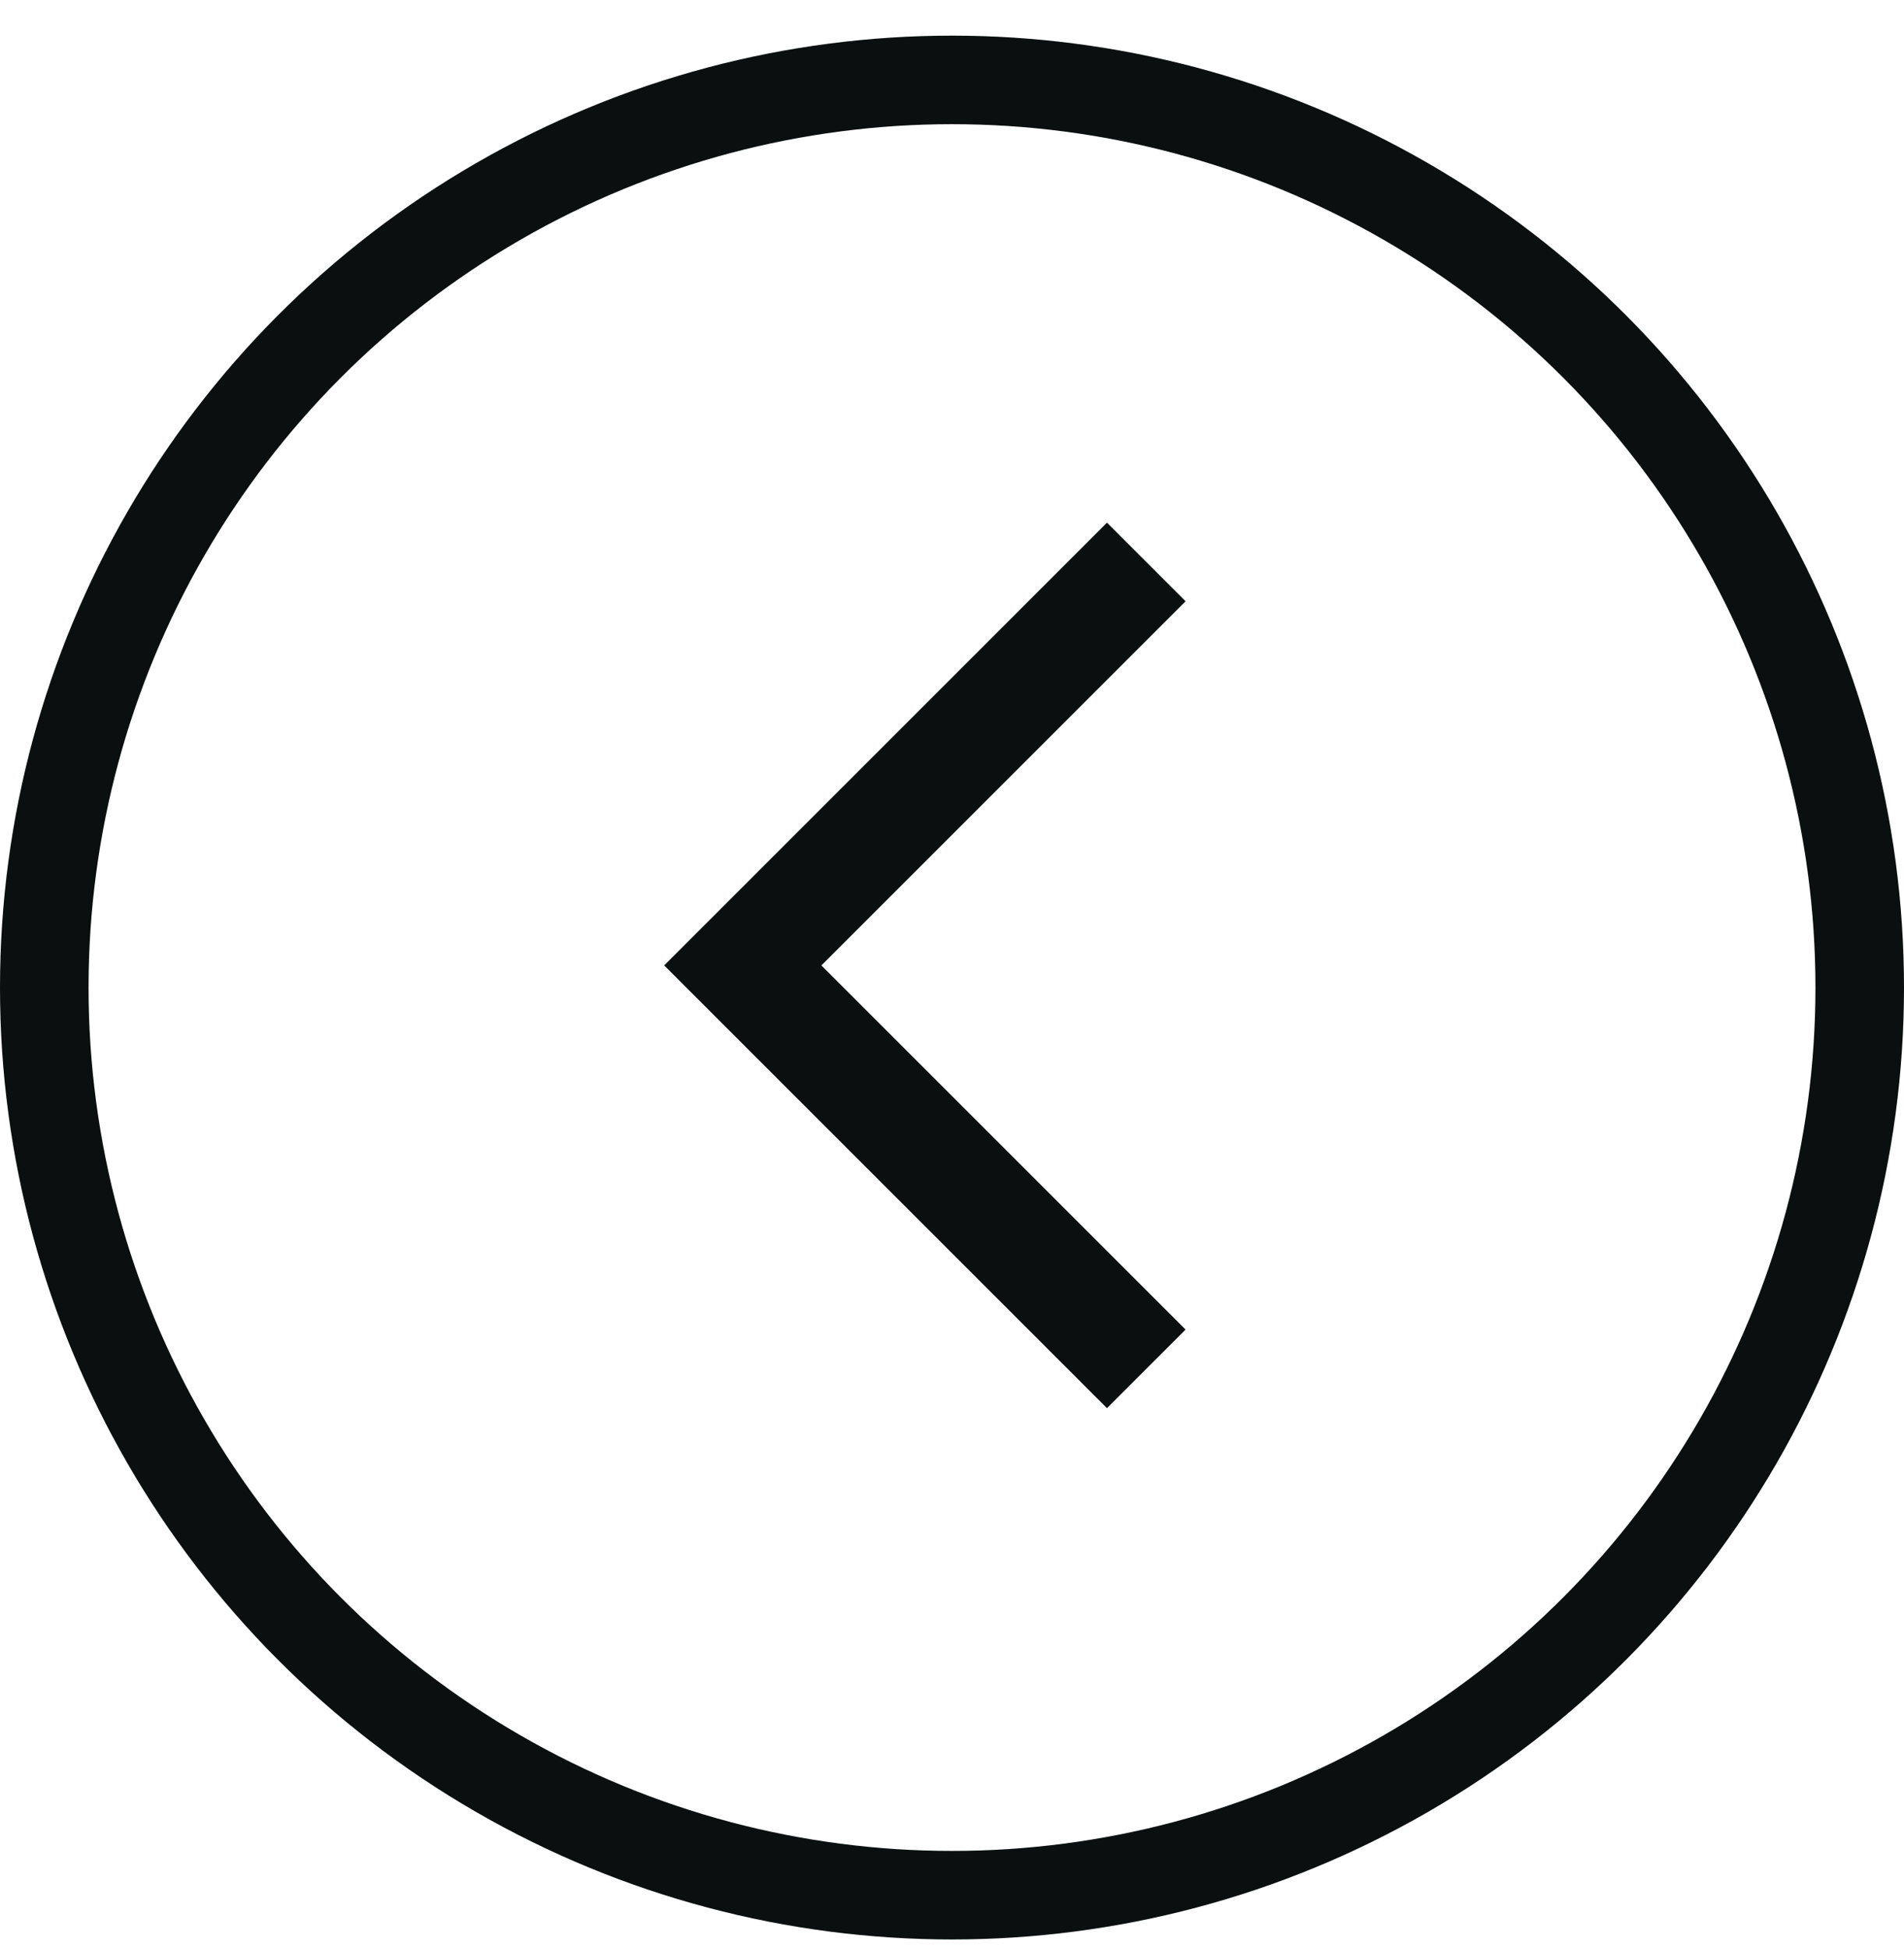
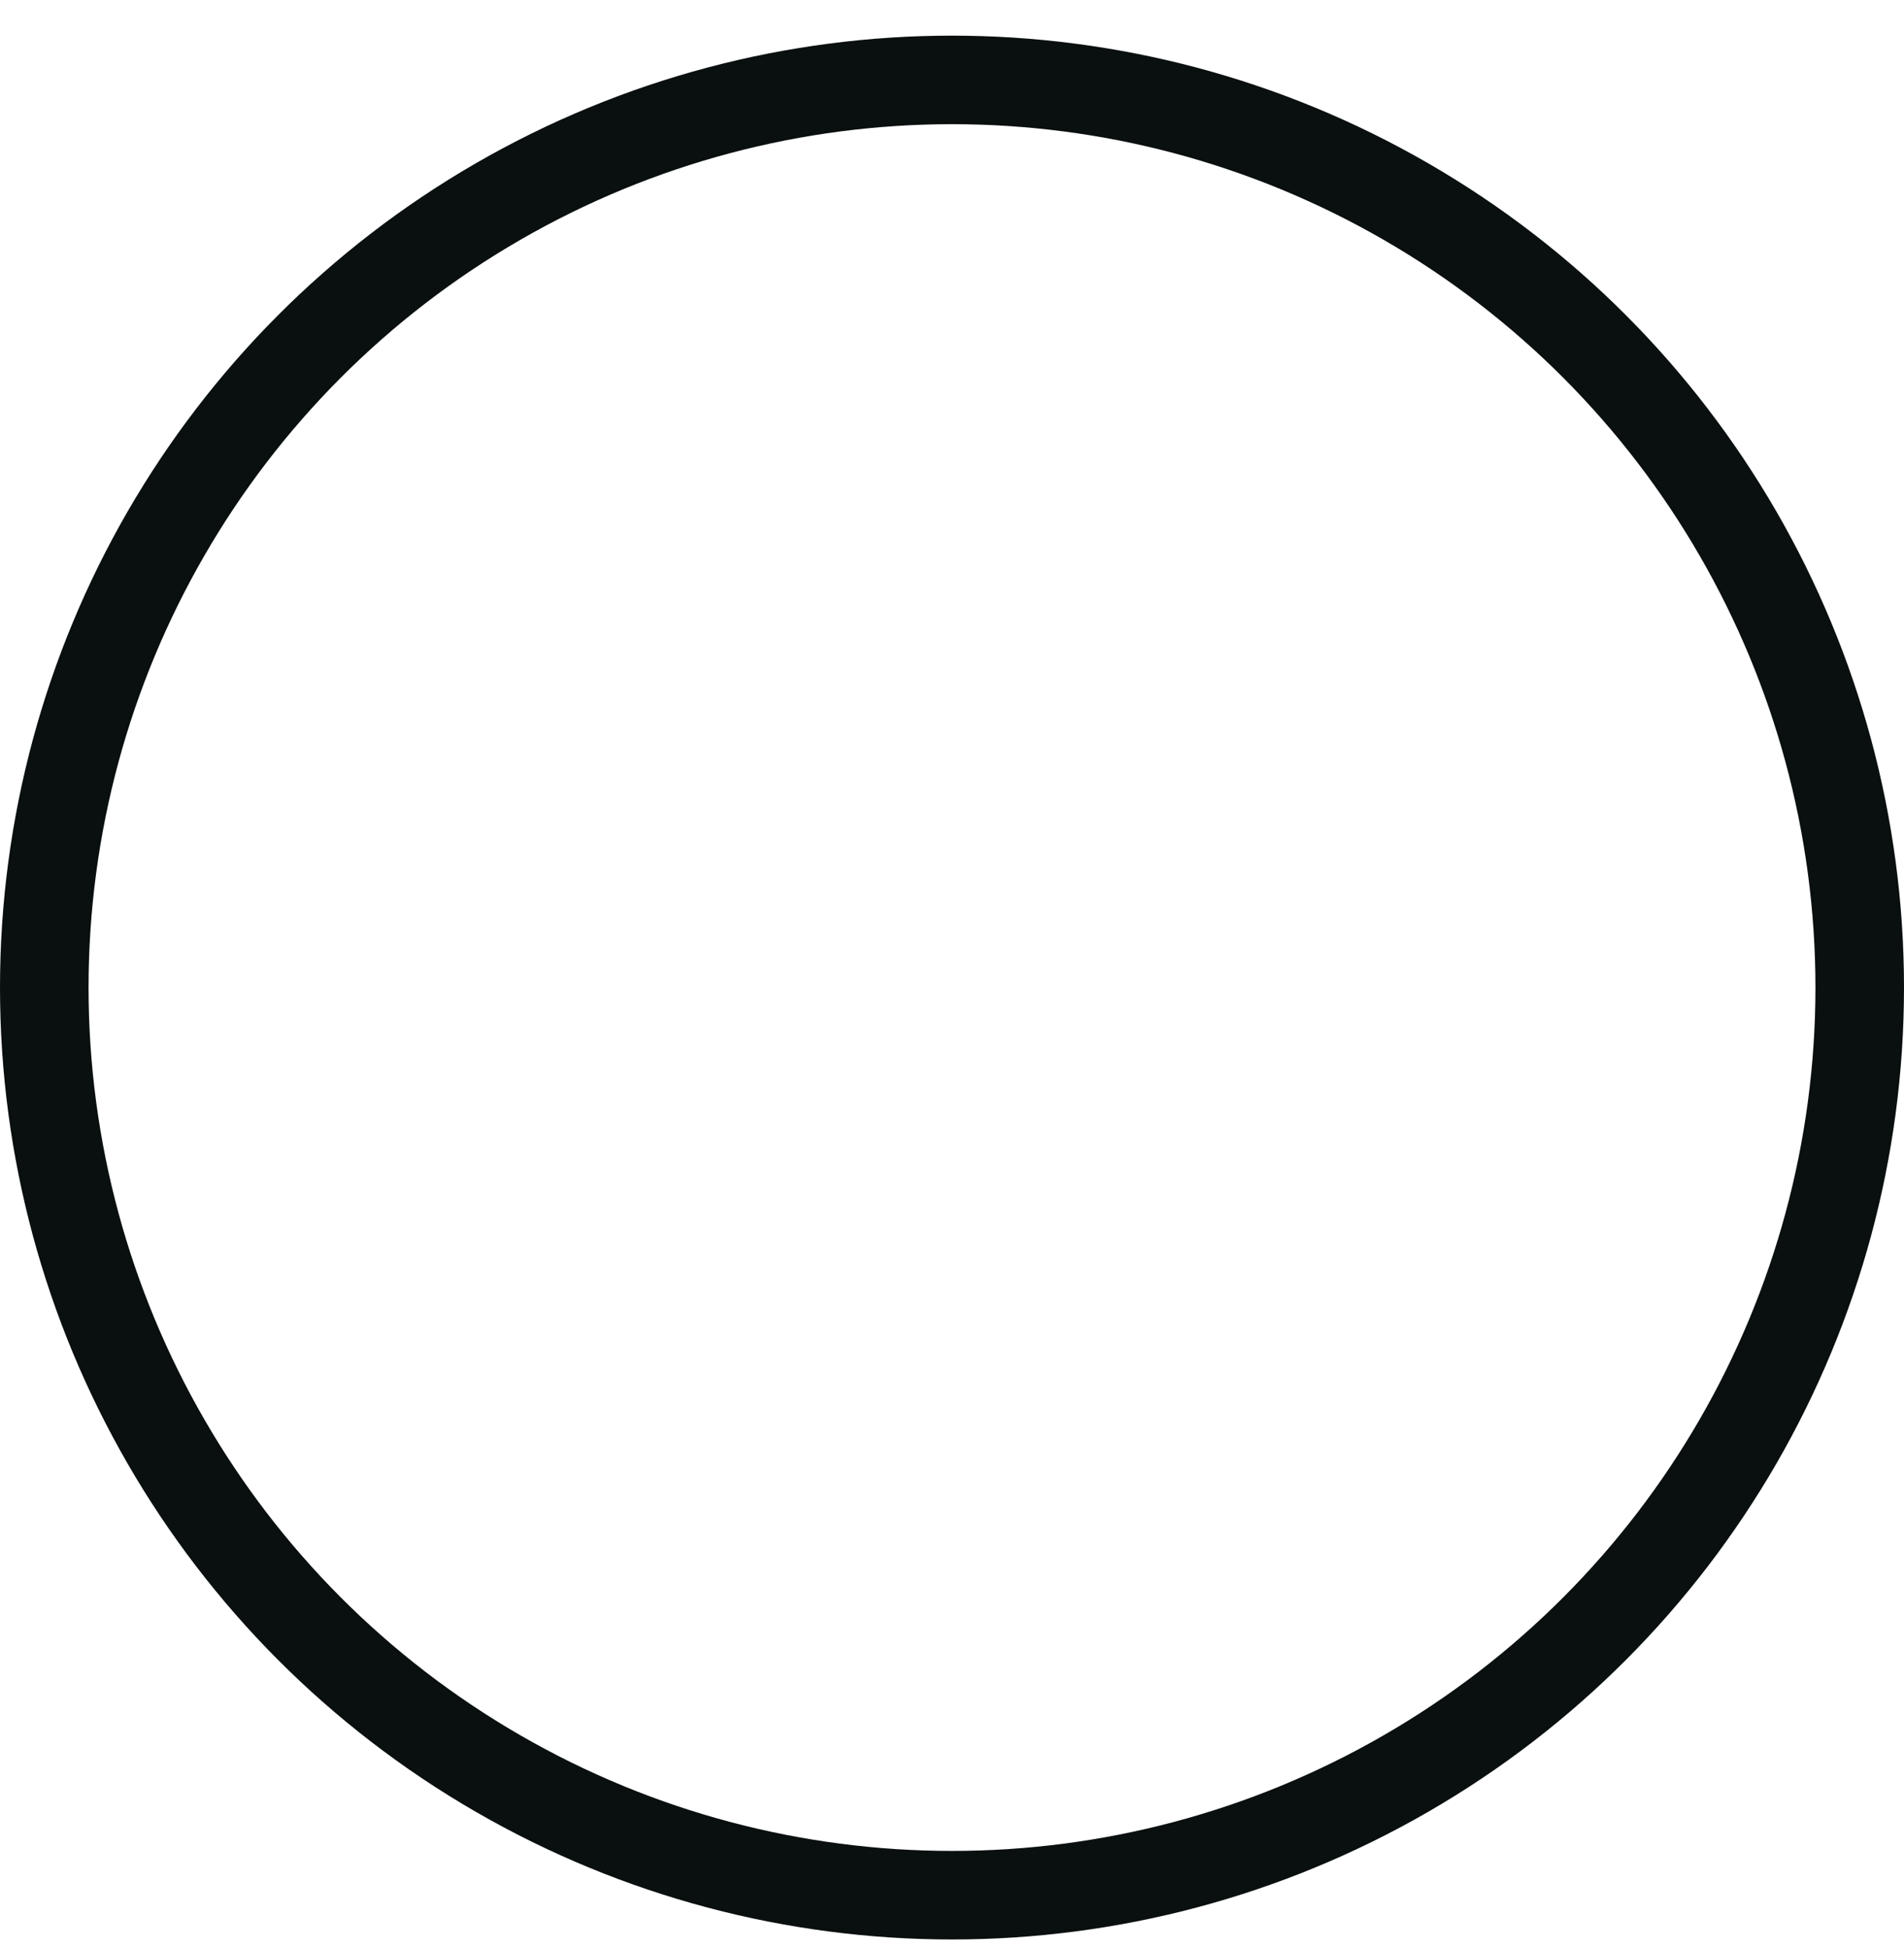
<svg xmlns="http://www.w3.org/2000/svg" width="43" height="44" viewBox="0 0 43 44" fill="none">
-   <path d="M25 31.805L15 21.805L25 11.805L26.775 13.58L18.55 21.805L26.775 30.03L25 31.805Z" fill="#09100F" />
  <circle cx="21.5" cy="22.305" r="20.5" stroke="#09100F" stroke-width="2" />
</svg>